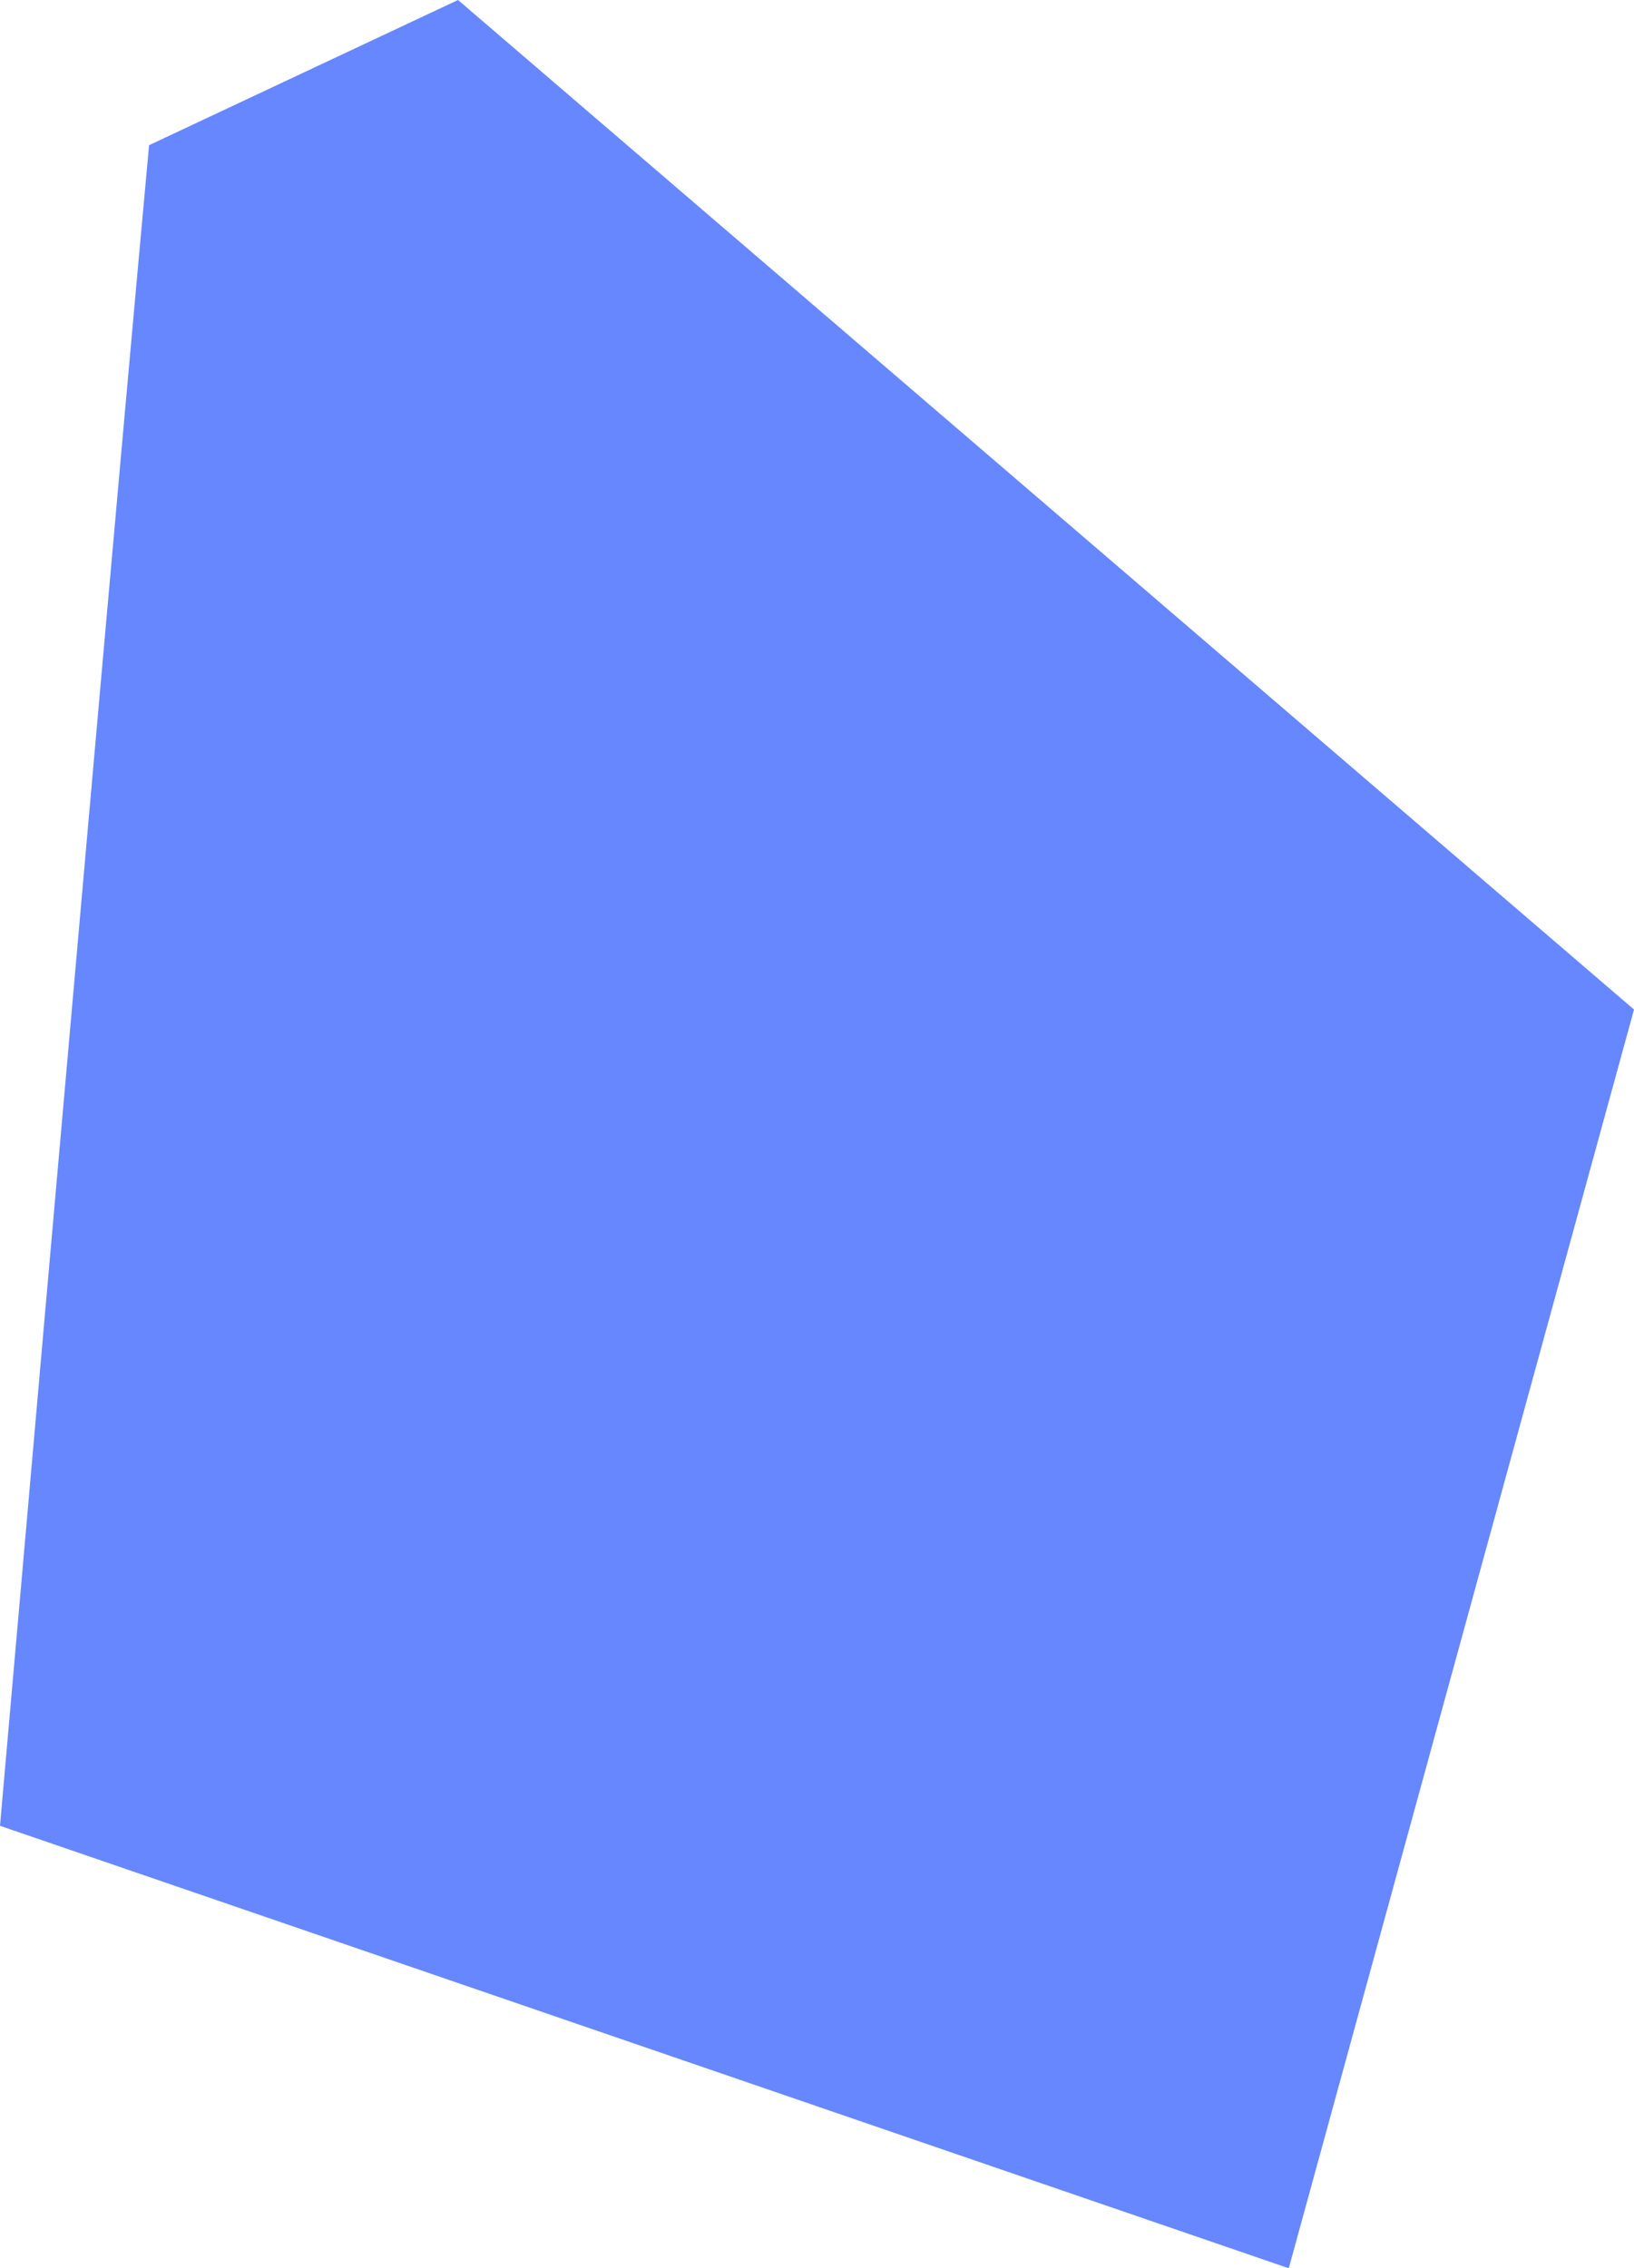
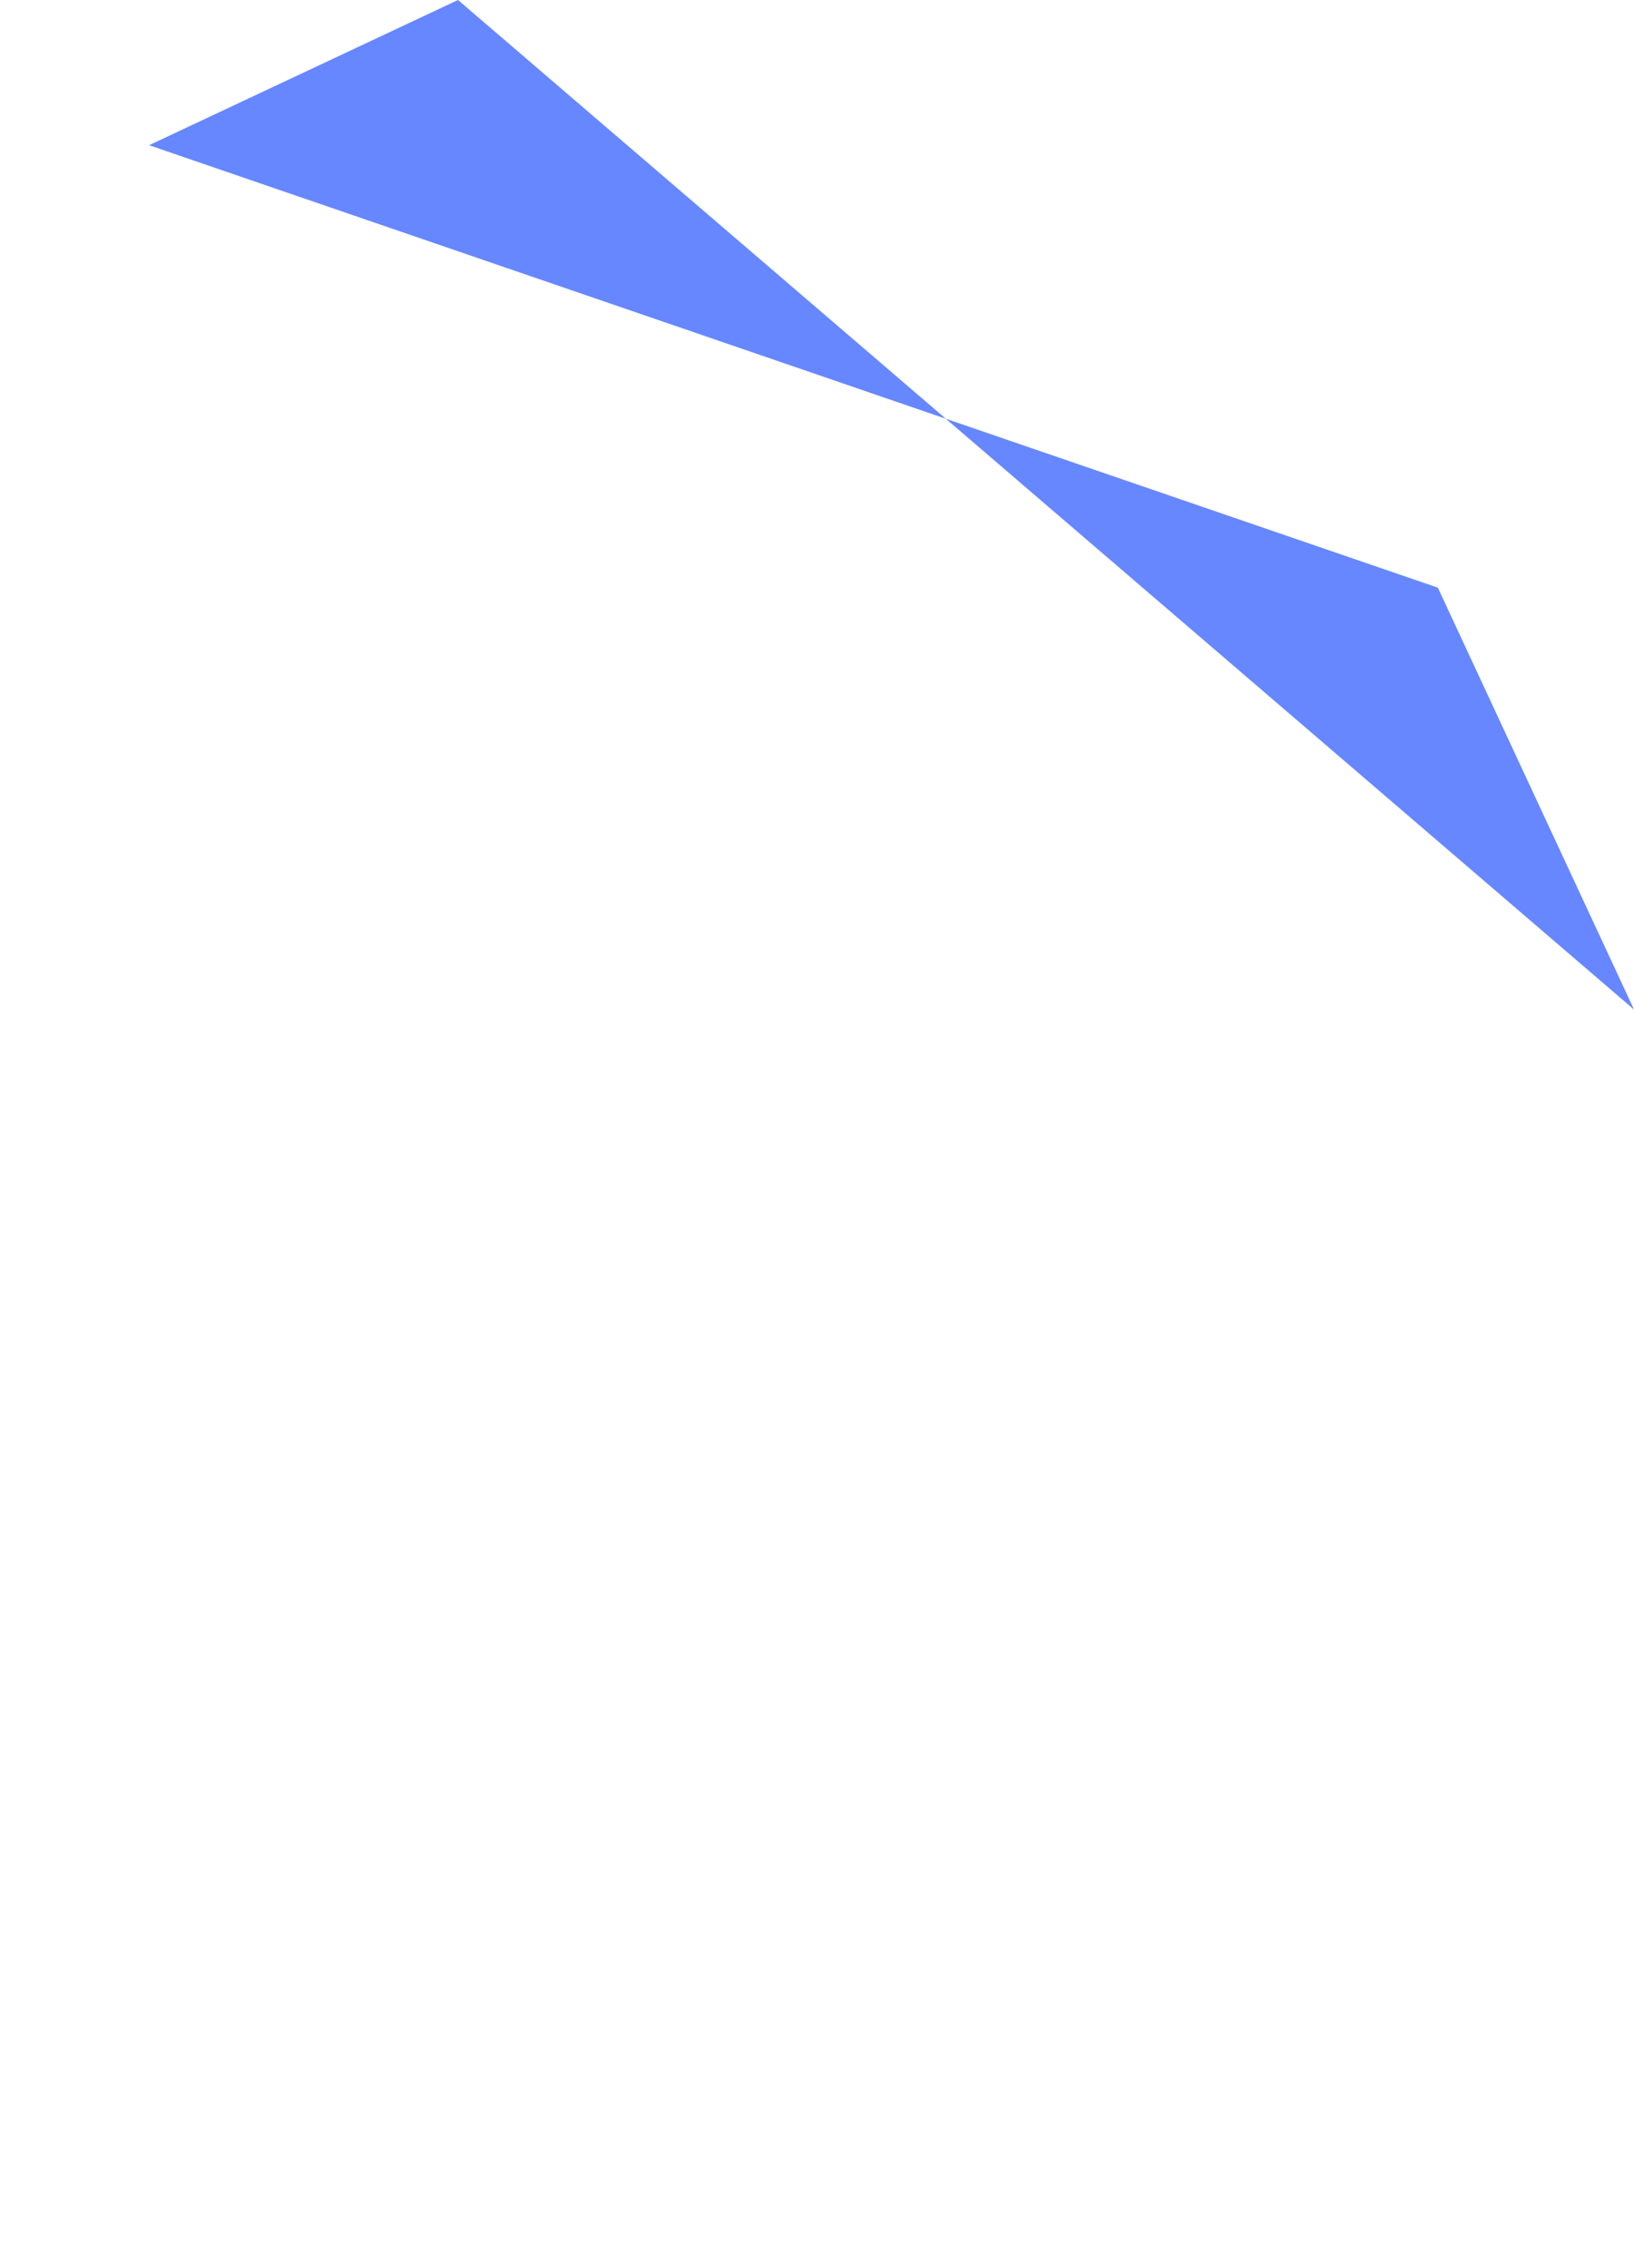
<svg xmlns="http://www.w3.org/2000/svg" version="1.1" id="Calque_1" x="0px" y="0px" viewBox="0 0 166.6 231.2" style="enable-background:new 0 0 166.6 231.2;" xml:space="preserve">
  <style type="text/css">
	.st0{fill-rule:evenodd;clip-rule:evenodd;fill:#6687FF;}
</style>
-   <path class="st0" d="M166.6,102.9L46.7,0L15.2,14.8C12.4,45.2,6.3,114.3,0,186.1l131.4,45.1L166.6,102.9z" />
+   <path class="st0" d="M166.6,102.9L46.7,0L15.2,14.8l131.4,45.1L166.6,102.9z" />
</svg>